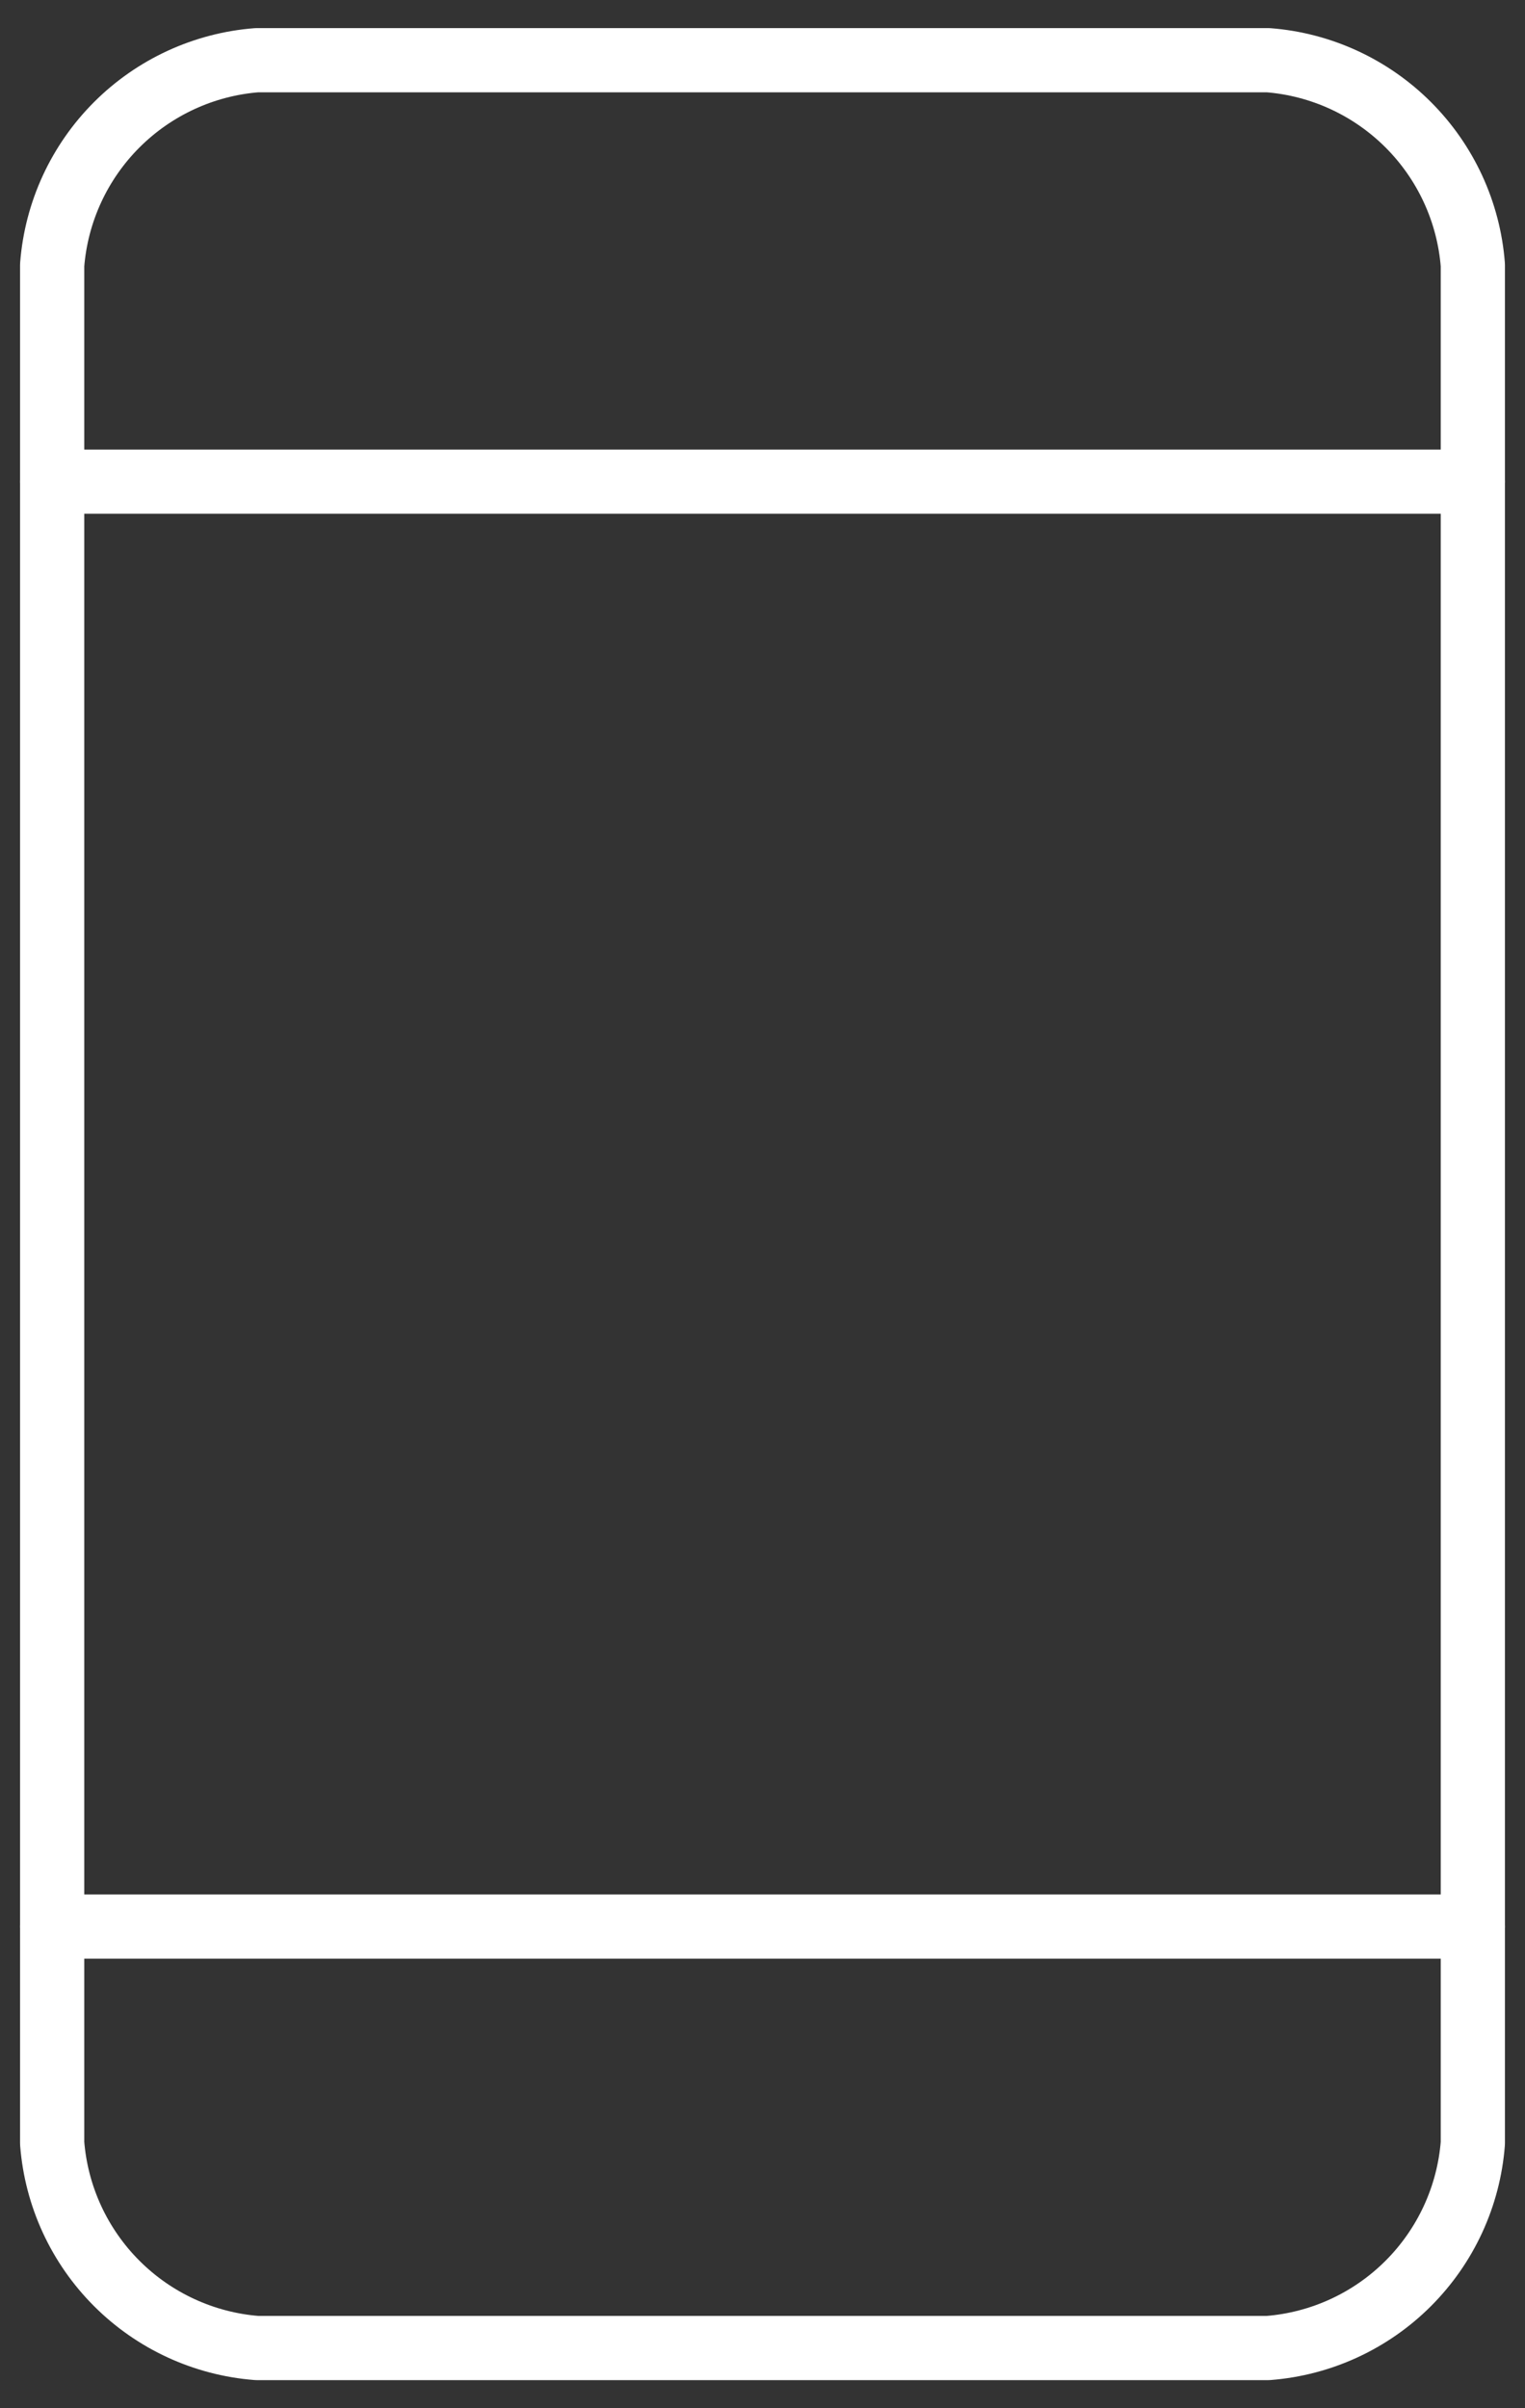
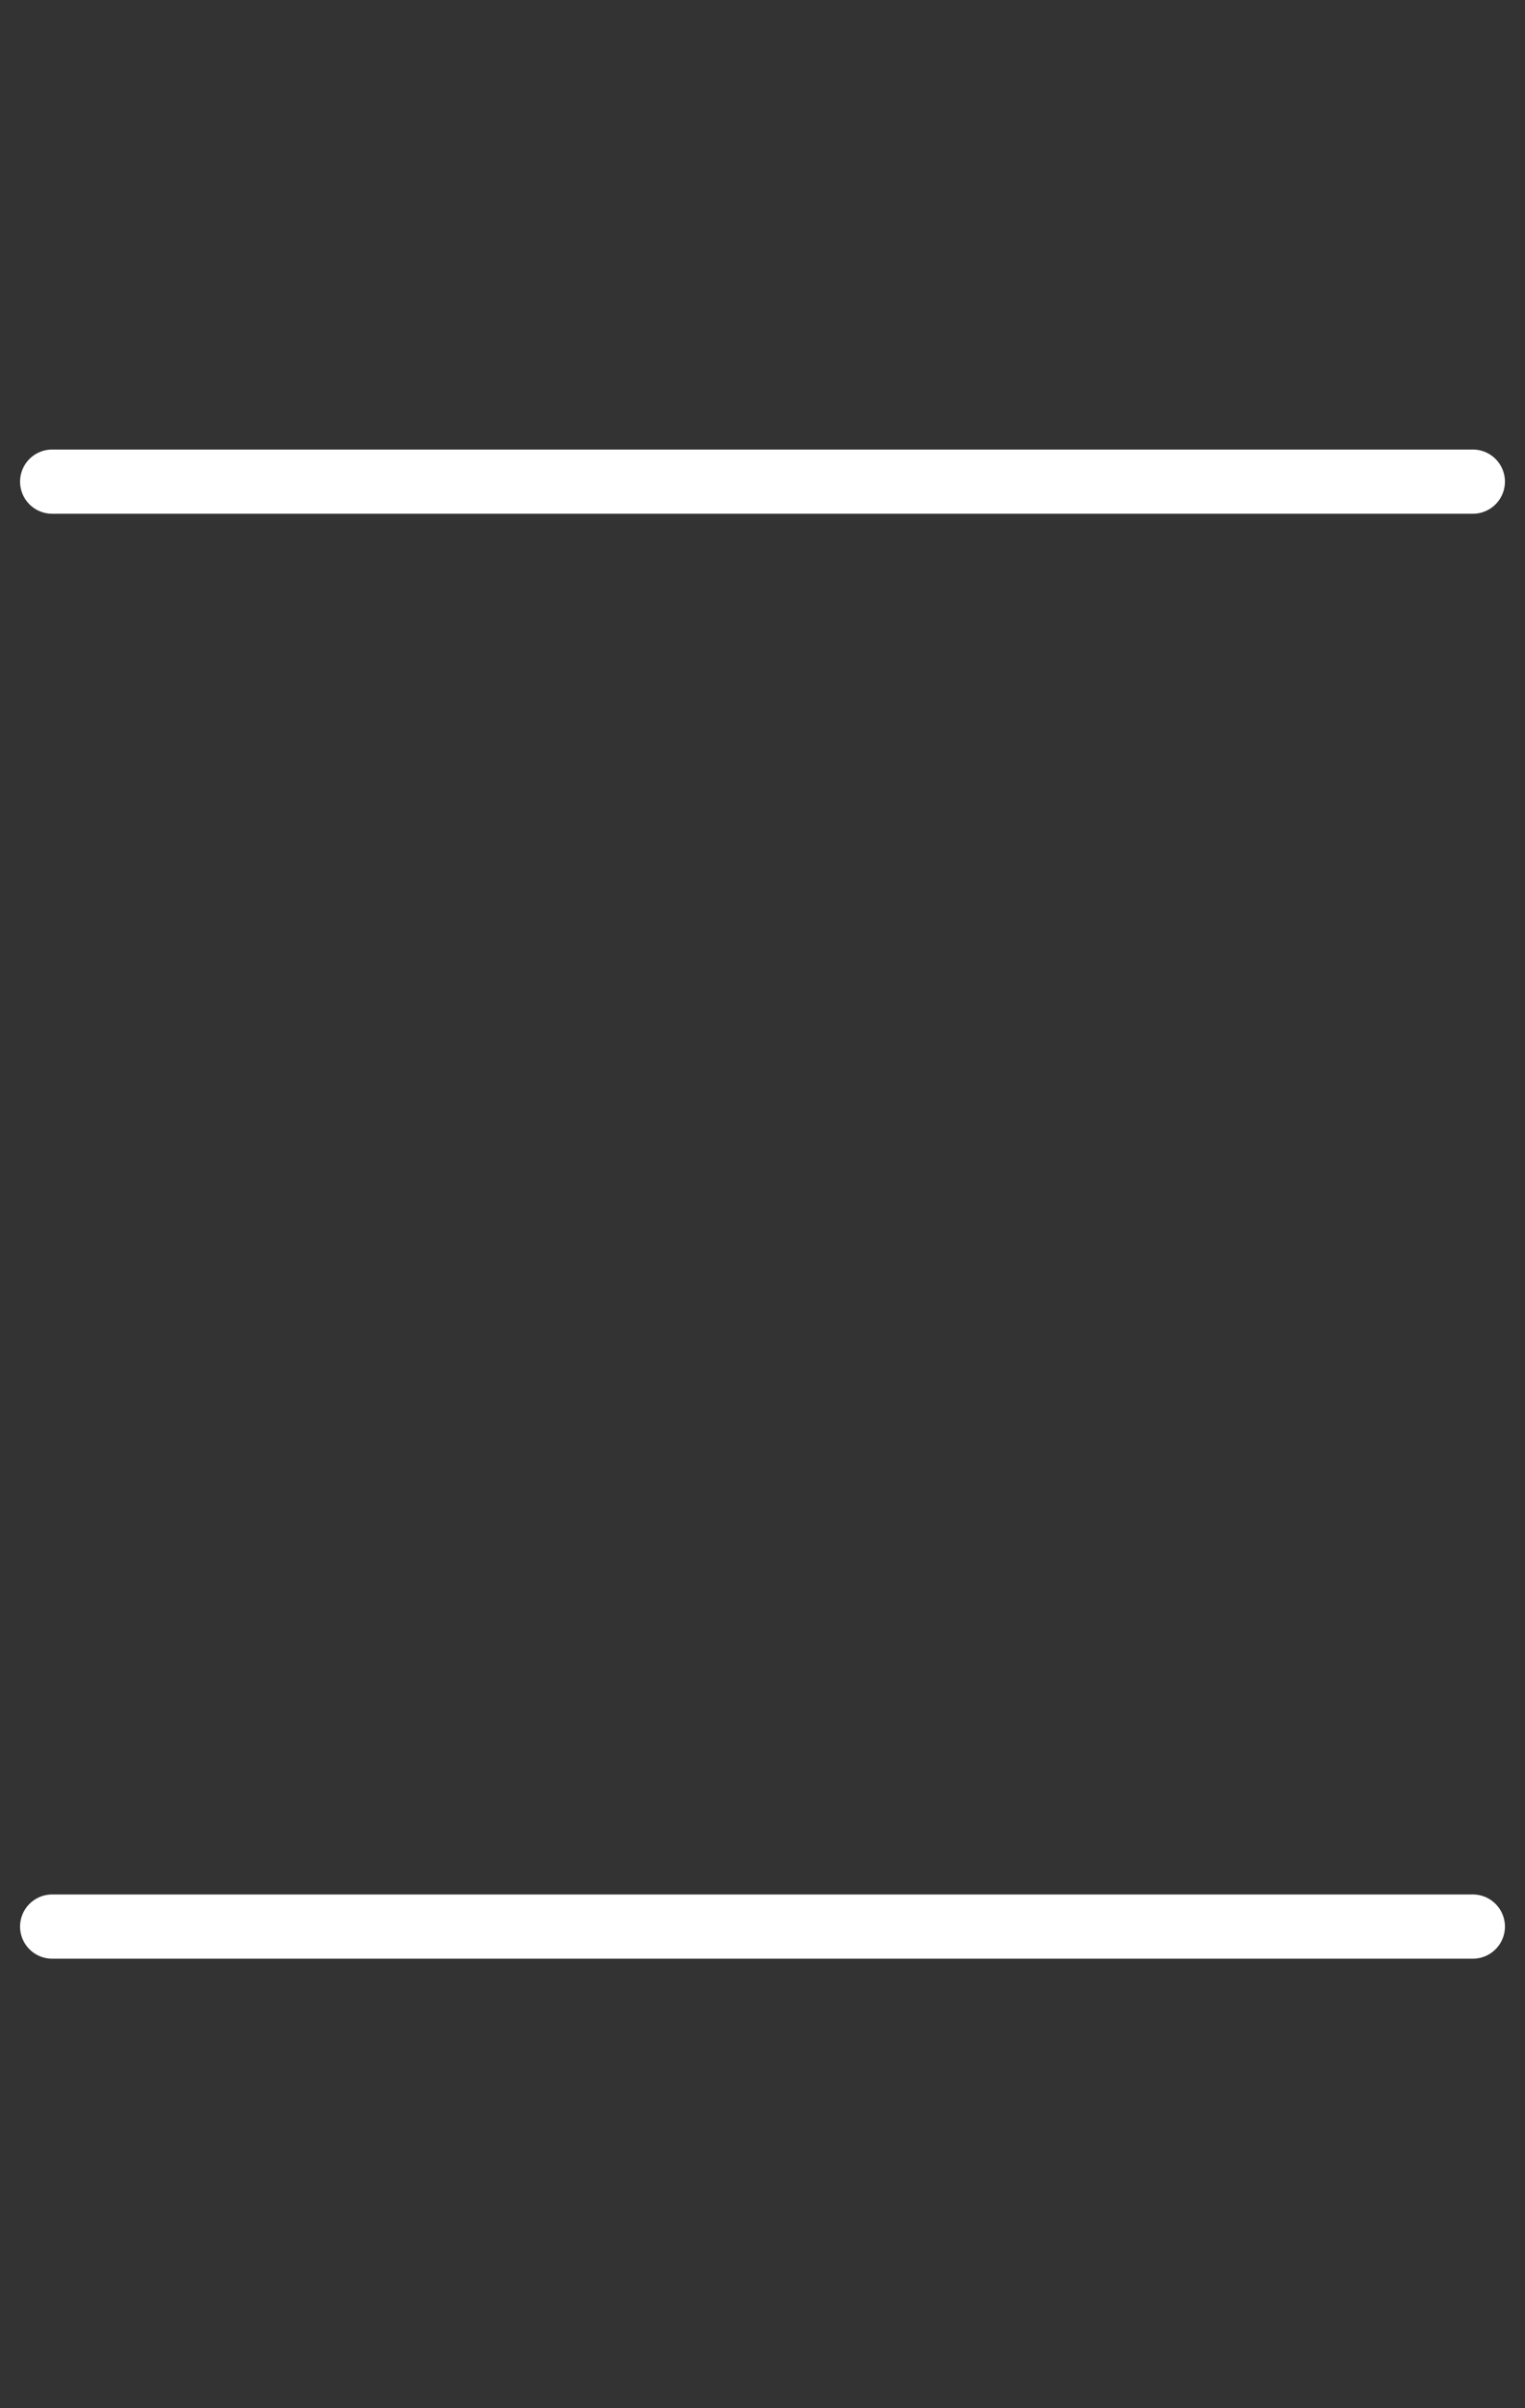
<svg xmlns="http://www.w3.org/2000/svg" width="38" height="60" viewBox="0 0 38 60" fill="none">
  <rect x="0" y="0" width="38" height="60" fill="#333333" stroke="none" />
-   <path d="M31.6 58.5H6.4C5.082 58.397 3.844 57.826 2.909 56.891C1.974 55.956 1.403 54.718 1.3 53.4V53.4V6.6C1.403 5.282 1.974 4.044 2.909 3.109C3.844 2.174 5.082 1.603 6.4 1.5H31.6C32.918 1.603 34.156 2.174 35.091 3.109C36.026 4.044 36.597 5.282 36.7 6.6V53.4C36.597 54.718 36.026 55.956 35.091 56.891C34.156 57.826 32.918 58.397 31.6 58.5V58.5Z" stroke="white" stroke-width="1.6" stroke-linecap="round" stroke-linejoin="round" />
  <path d="M1.3 48H36.7" stroke="white" stroke-width="1.6" stroke-linecap="round" stroke-linejoin="round" />
  <path d="M1.3 12H36.7" stroke="white" stroke-width="1.6" stroke-linecap="round" stroke-linejoin="round" />
</svg>